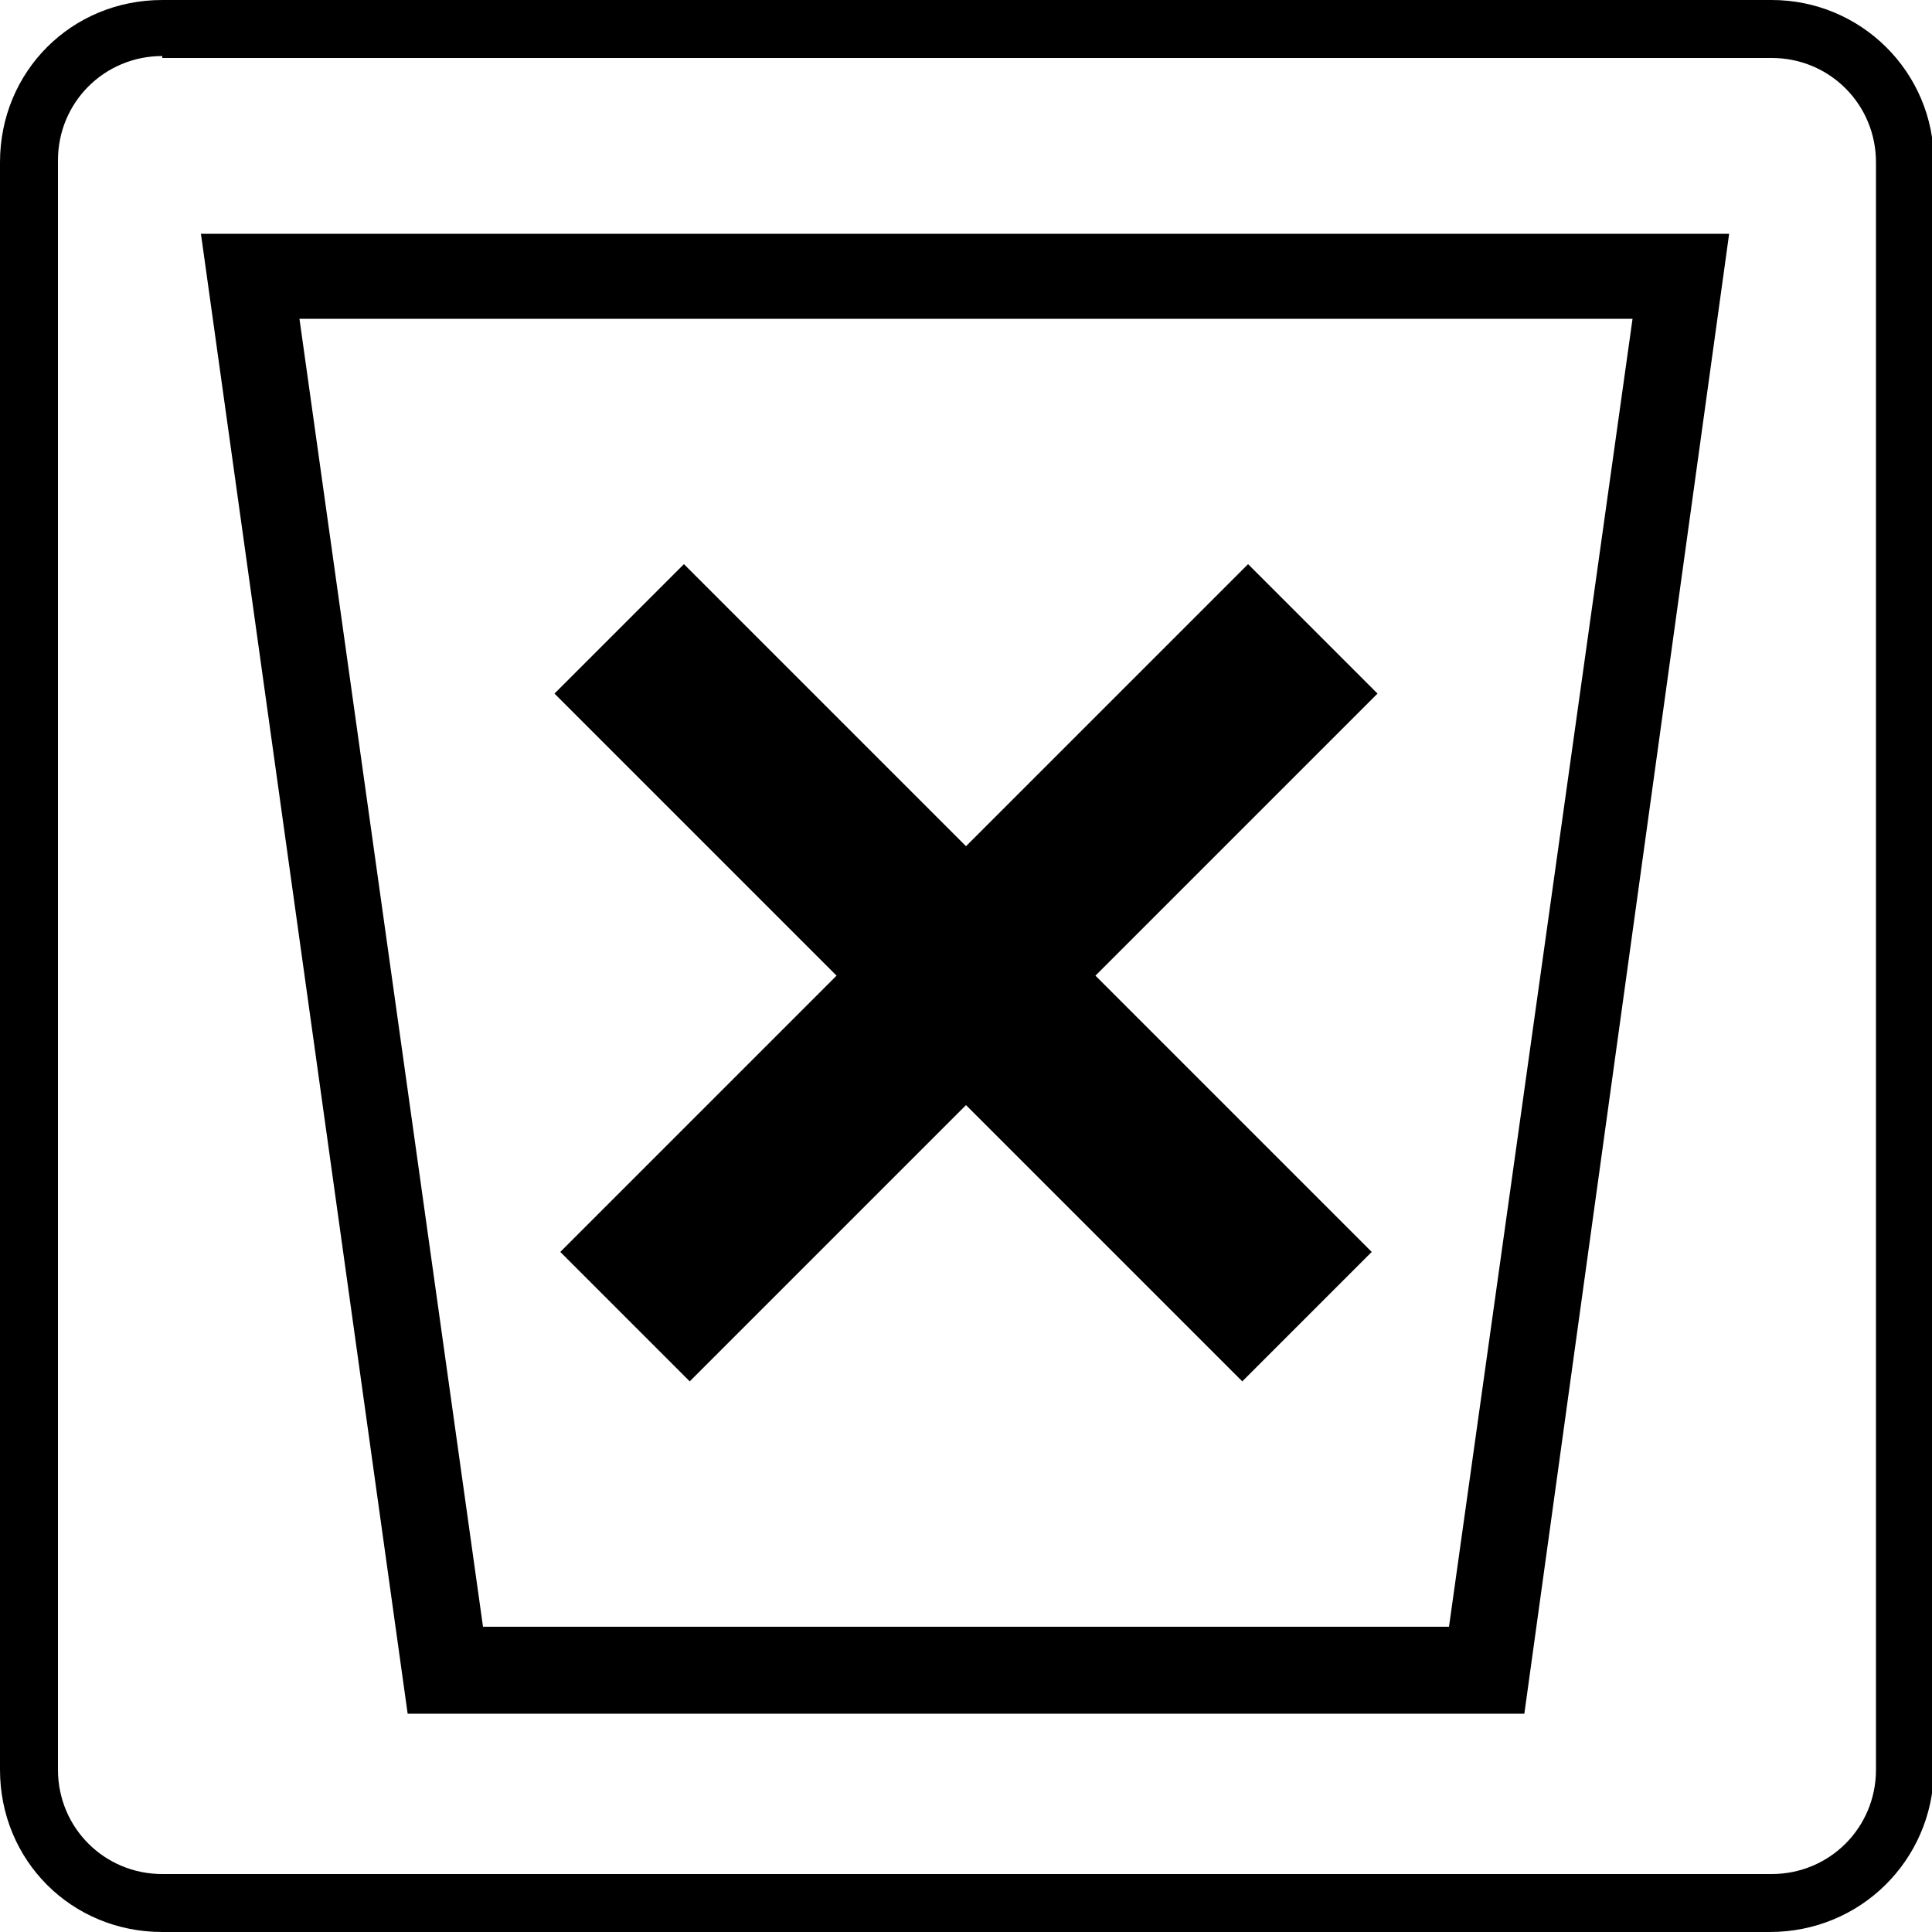
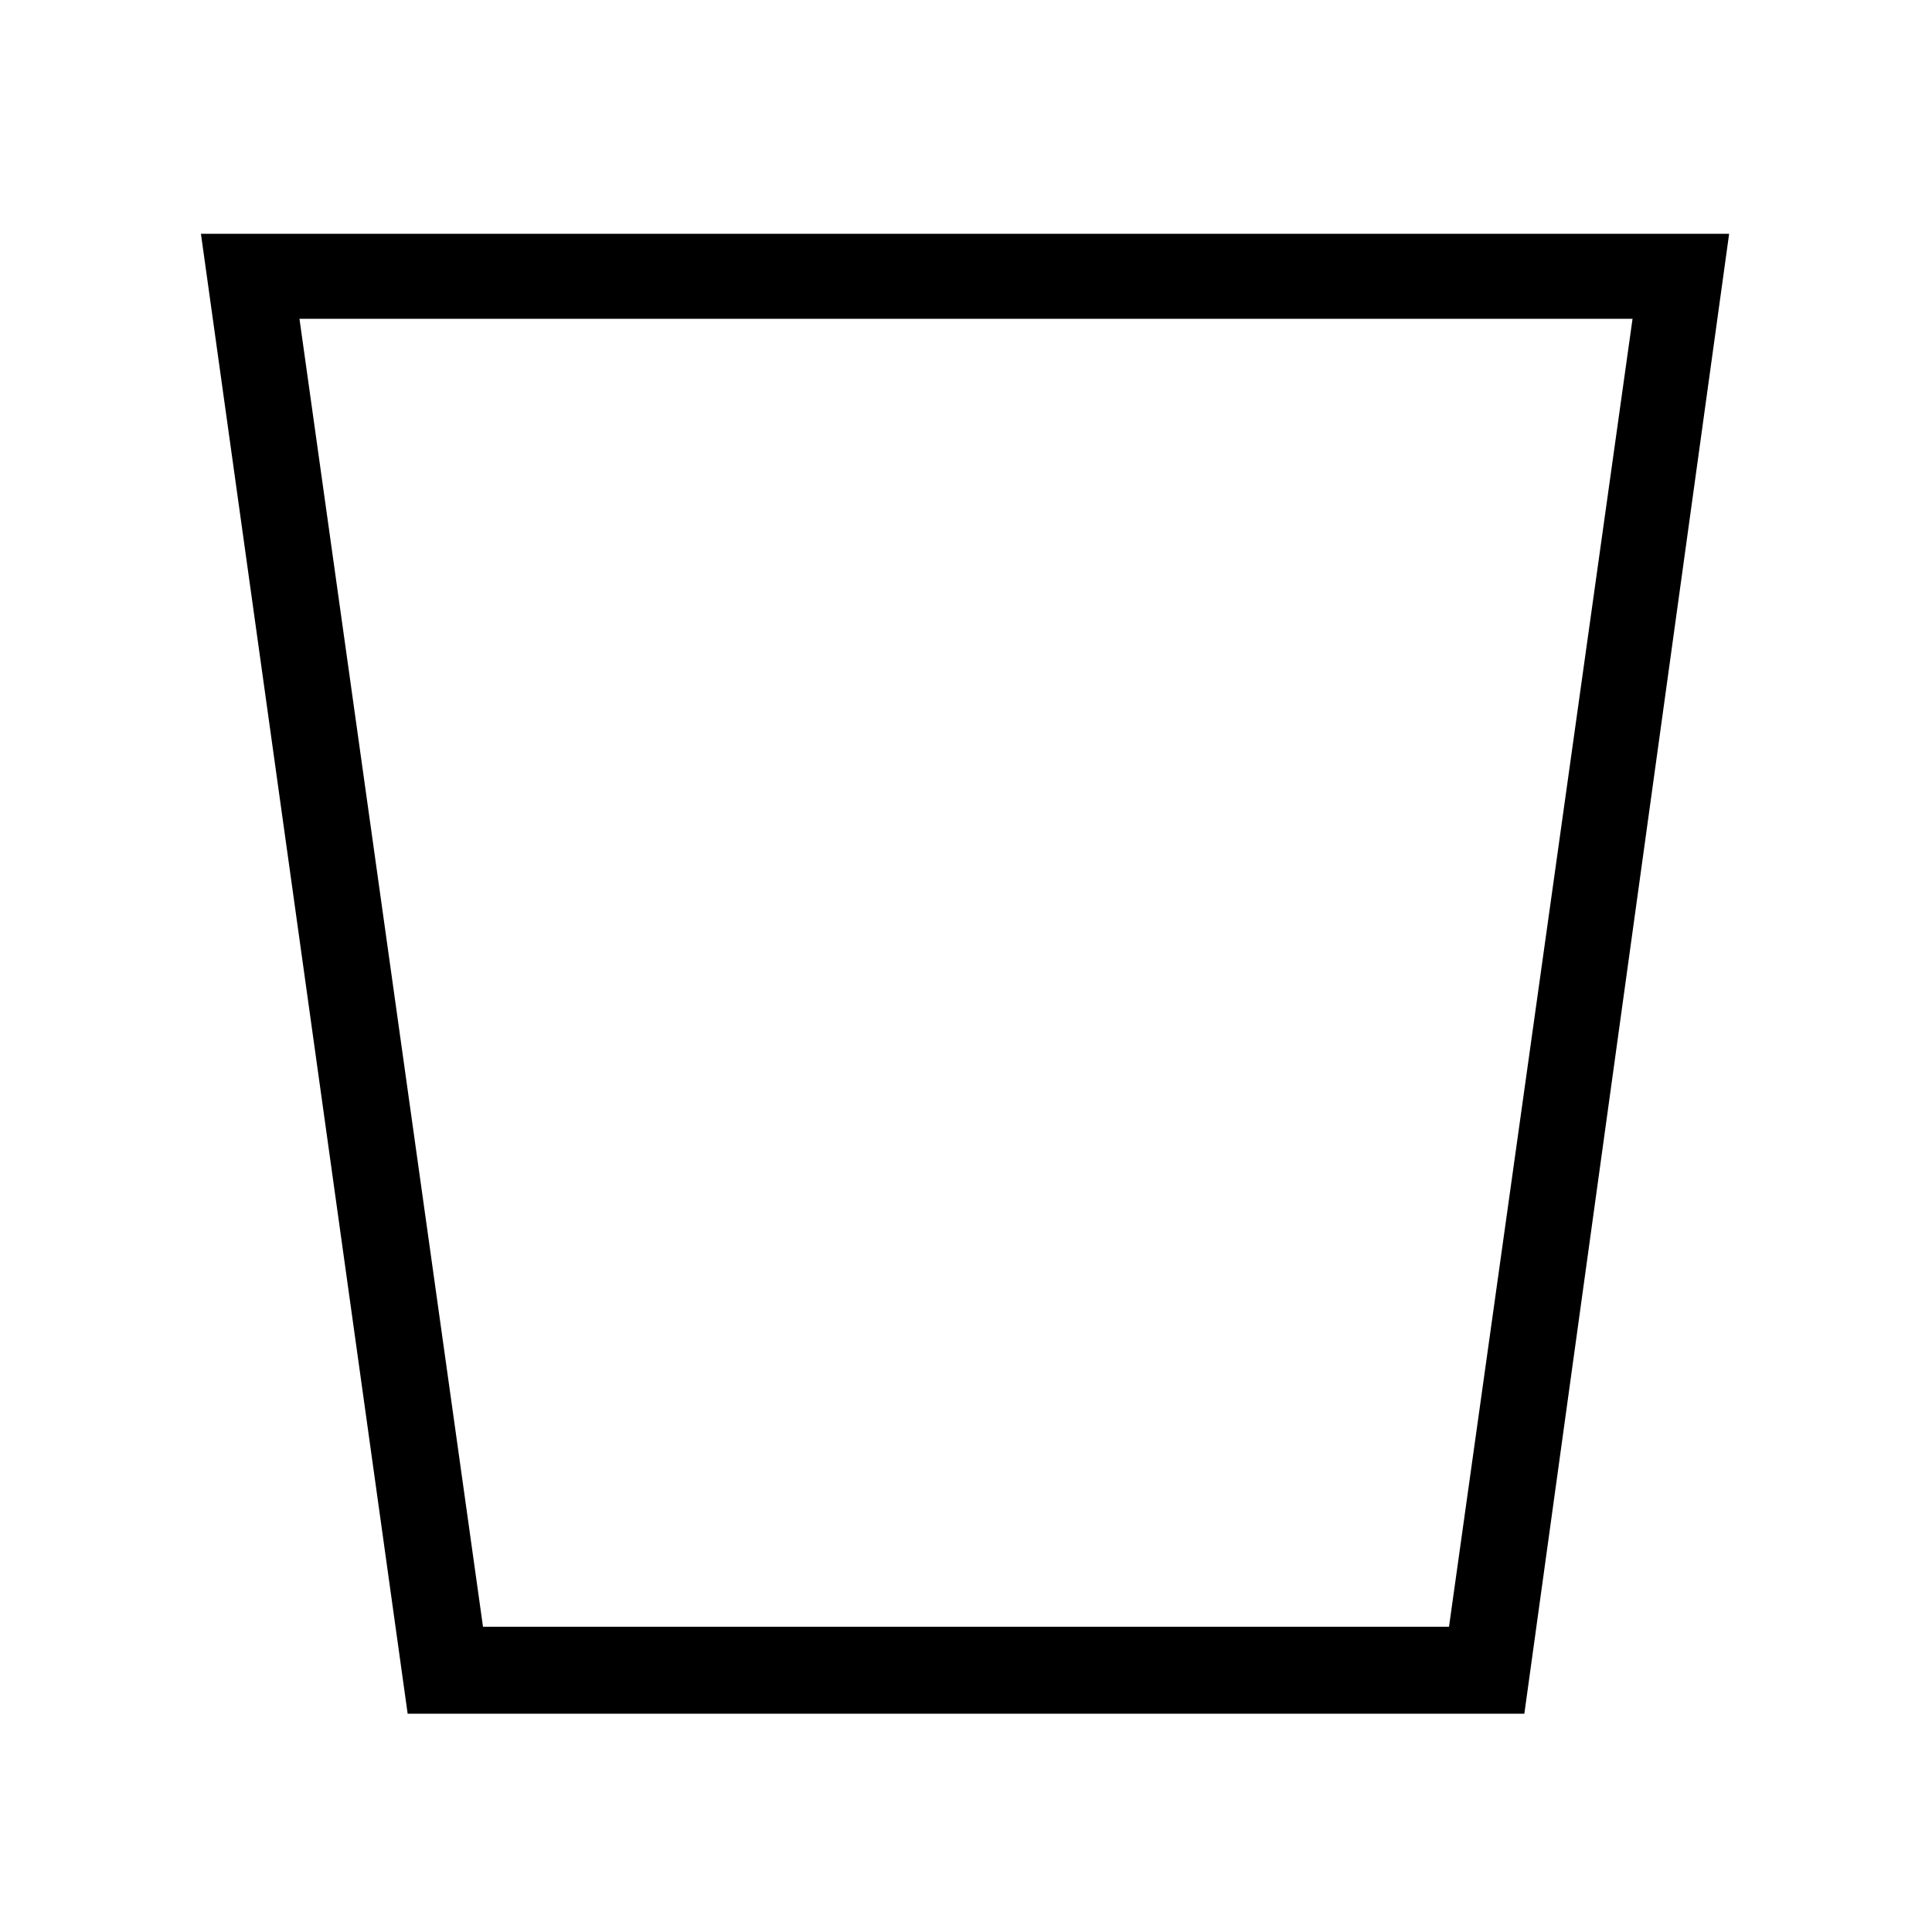
<svg xmlns="http://www.w3.org/2000/svg" version="1.1" id="Layer_1" x="0px" y="0px" viewBox="0 0 100 100" style="enable-background:new 0 0 100 100;" xml:space="preserve">
  <g>
-     <path d="M91.6,100H8.4C3.7,100,0,96.3,0,91.6V8.4C0,3.7,3.7,0,8.4,0h83.3c4.6,0,8.4,3.7,8.4,8.4v83.3C100,96.3,96.3,100,91.6,100z    M8.4,2.9c-3,0-5.4,2.4-5.4,5.4v83.3c0,3,2.4,5.4,5.4,5.4h83.3c3,0,5.4-2.4,5.4-5.4V8.4c0-3-2.4-5.4-5.4-5.4H8.4z" />
    <g>
-       <polygon points="71.3,35.9 64.6,29.2 50,43.8 35.4,29.2 28.7,35.9 43.3,50.5 29,64.8 35.7,71.5 50,57.2 64.3,71.5 71,64.8     56.7,50.5   " />
      <path d="M78.9,88.7H21.1L10.4,12.1h79.1L78.9,88.7z M25,84.2h50l9.5-67.7H15.5L25,84.2z" />
    </g>
  </g>
</svg>